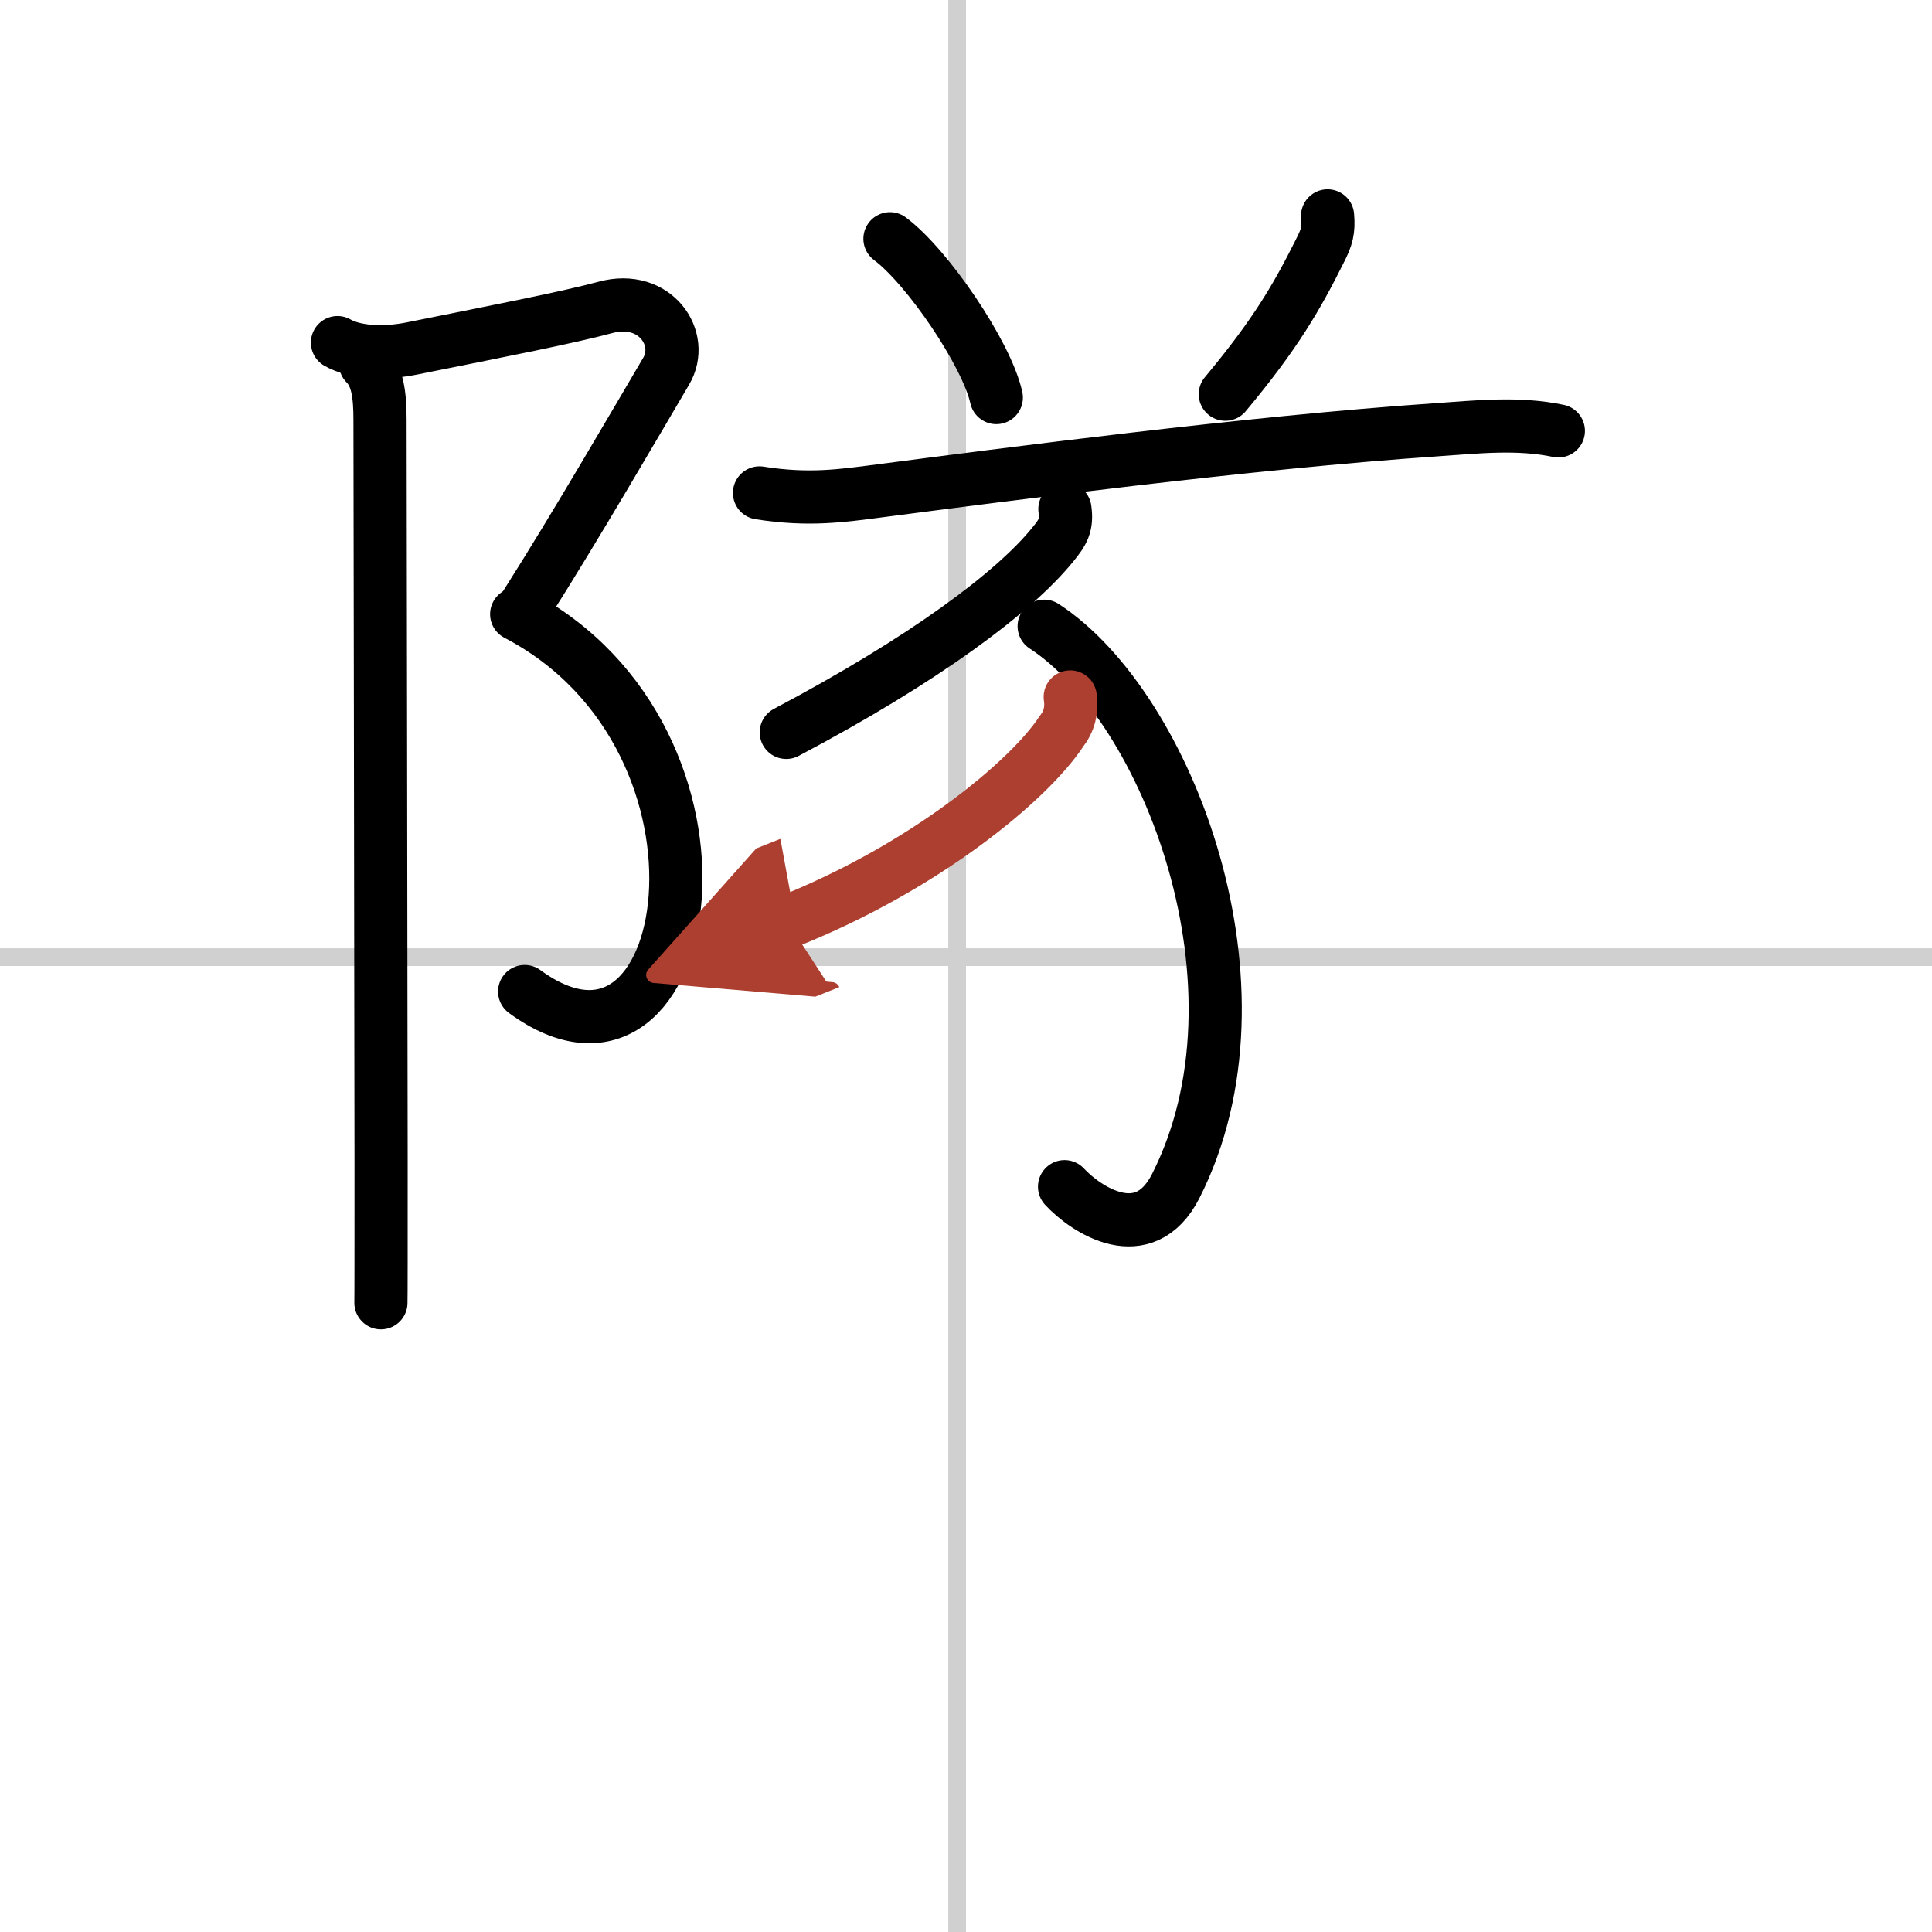
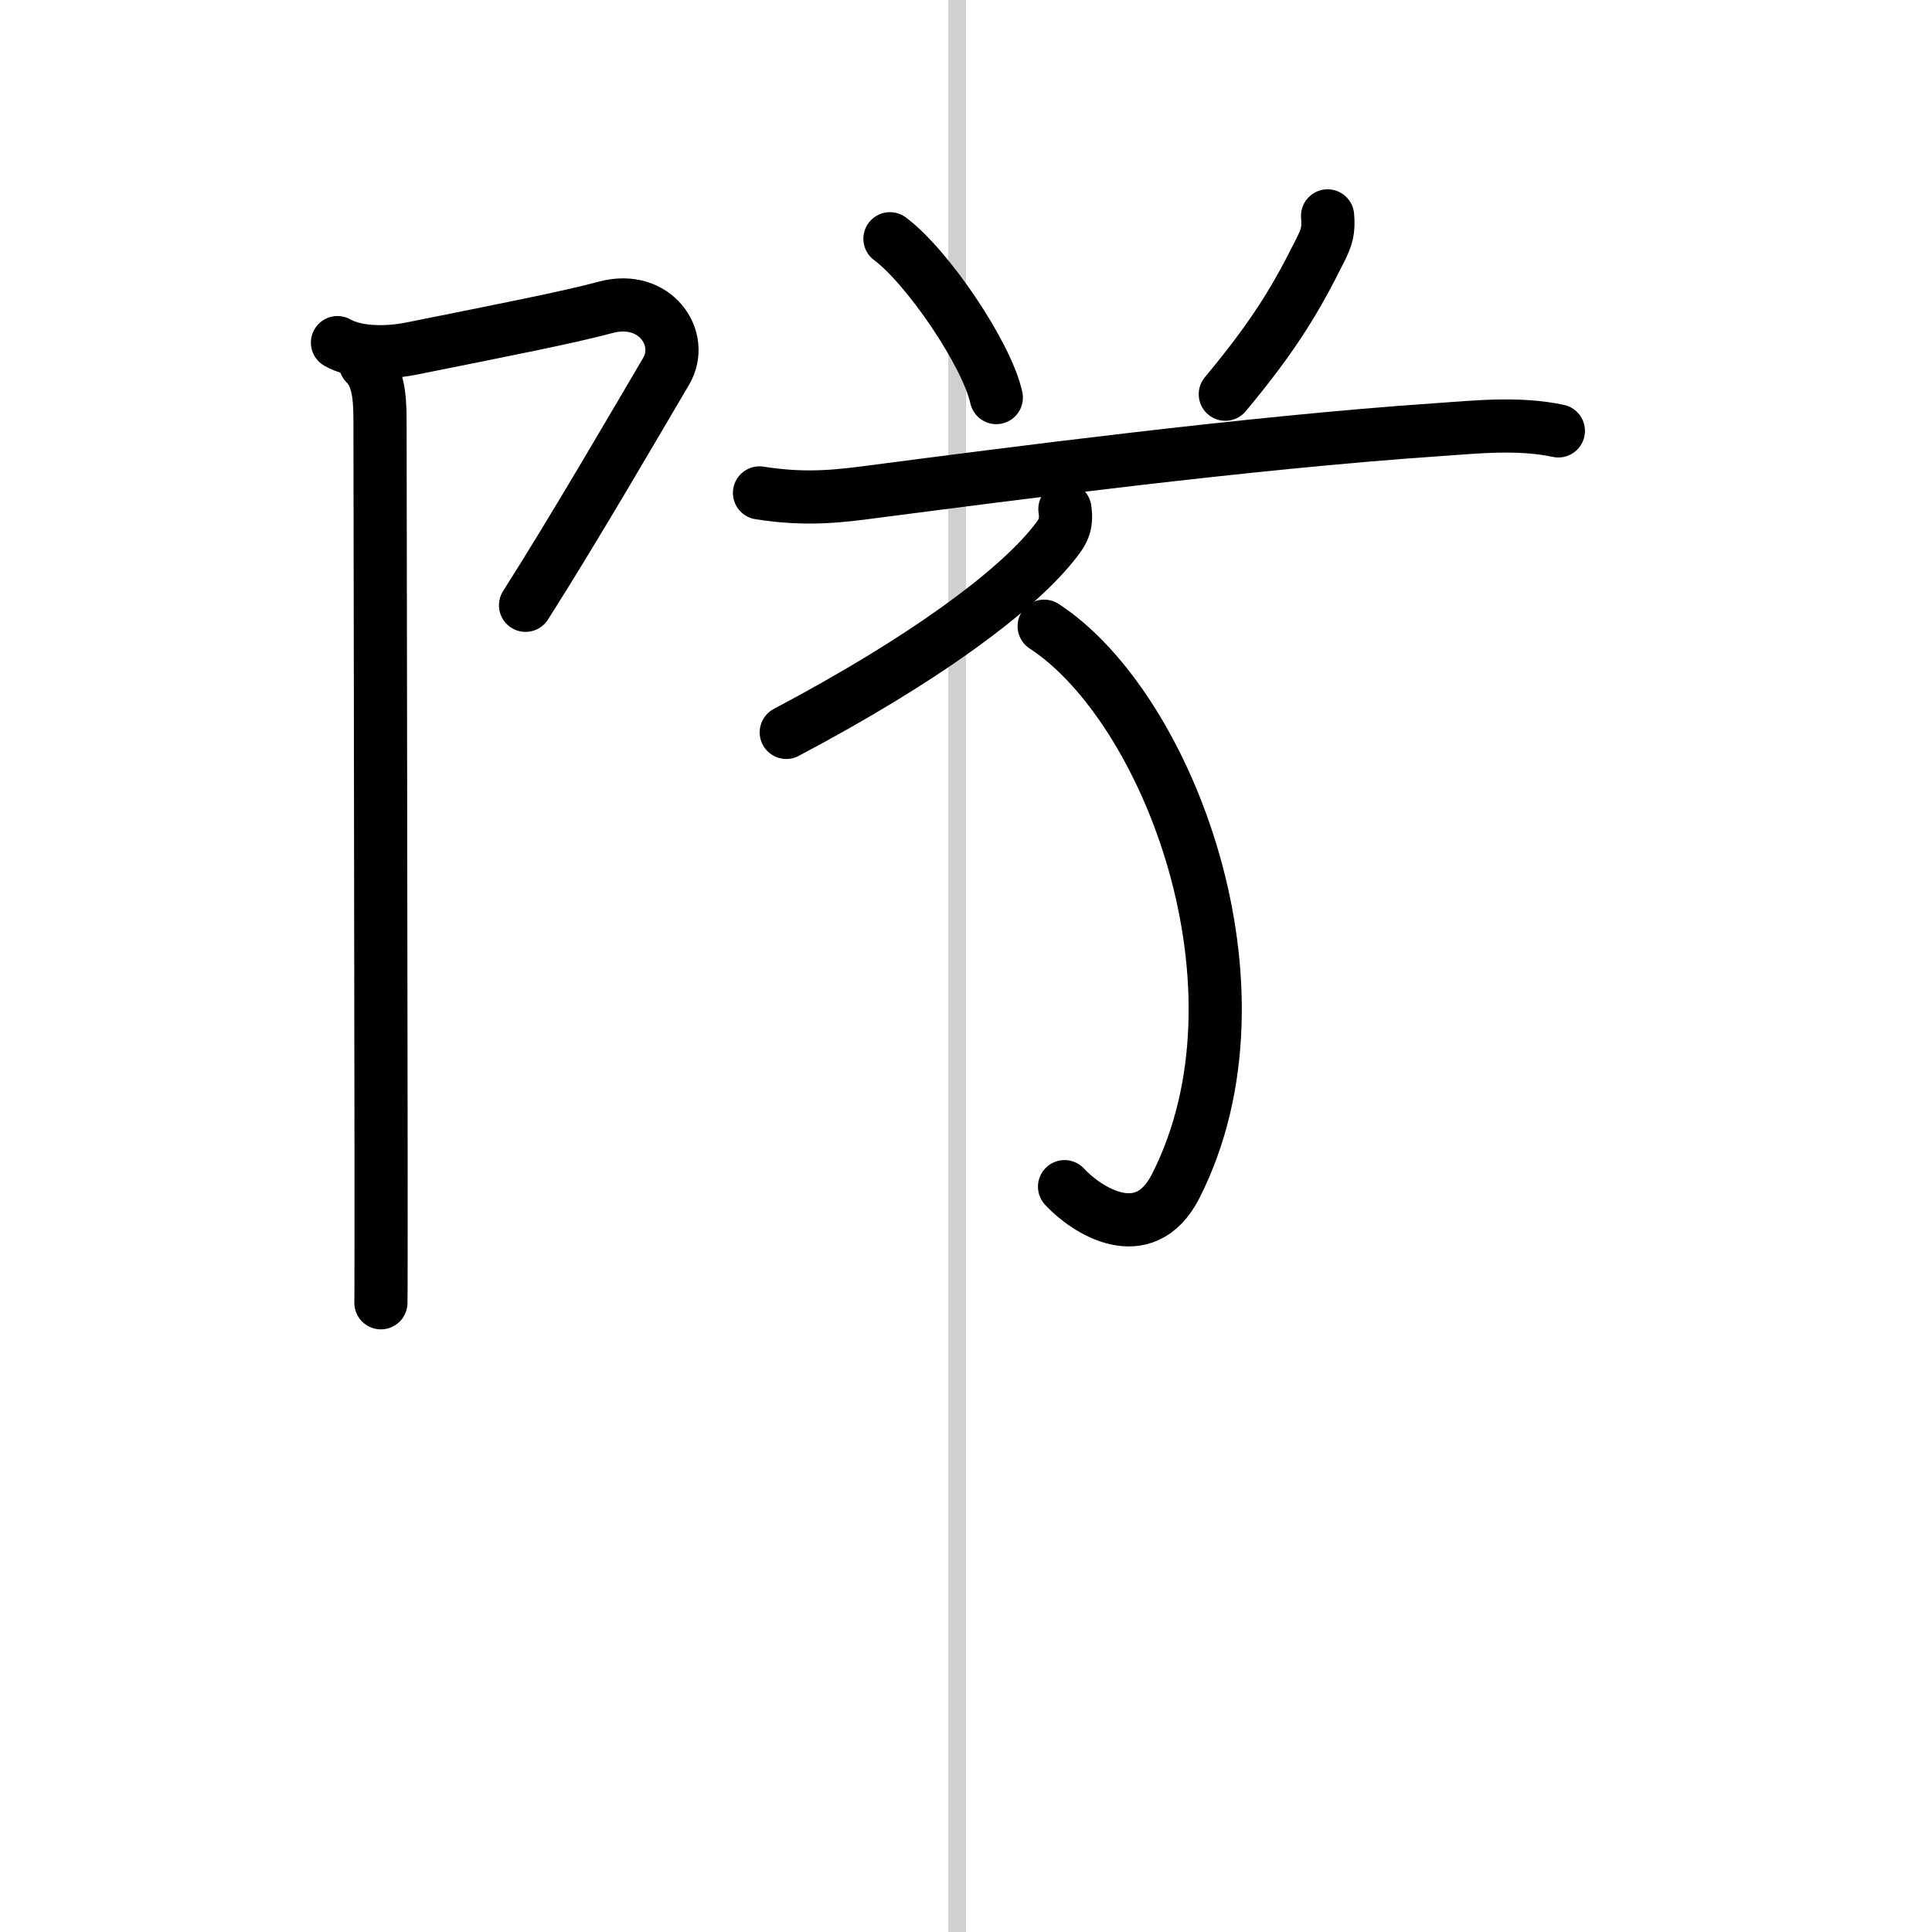
<svg xmlns="http://www.w3.org/2000/svg" width="400" height="400" viewBox="0 0 109 109">
  <defs>
    <marker id="a" markerWidth="4" orient="auto" refX="1" refY="5" viewBox="0 0 10 10">
      <polyline points="0 0 10 5 0 10 1 5" fill="#ad3f31" stroke="#ad3f31" />
    </marker>
  </defs>
  <g fill="none" stroke="#000" stroke-linecap="round" stroke-linejoin="round" stroke-width="3">
    <rect width="100%" height="100%" fill="#fff" stroke="#fff" />
    <line x1="54" x2="54" y2="109" stroke="#d0d0d0" stroke-width="1" />
-     <line x2="109" y1="54" y2="54" stroke="#d0d0d0" stroke-width="1" />
    <path d="m19.04 19.33c0.96 0.55 2.57 0.65 4.15 0.34 5.23-1.05 8.86-1.76 10.98-2.33 2.79-0.75 4.5 1.77 3.41 3.61-1.58 2.68-5.21 8.93-7.93 13.2" />
-     <path d="m29.15 34.65c13.6 7.1 10.1 28.35 0.45 21.29" />
    <path d="m20.62 20.52c0.68 0.68 0.82 1.73 0.82 3.18 0 3.28 0.05 28.63 0.06 41.8 0 4.63 0 7.79-0.01 8" />
    <path d="m50.21 13.47c2.12 1.58 5.46 6.5 6 8.96" />
    <path d="m74.9 12.18c0.07 0.81-0.04 1.2-0.41 1.93-1.31 2.62-2.49 4.69-5.36 8.13" />
    <path d="m42.85 27.81c2.77 0.44 4.66 0.16 6.8-0.12 7.01-0.91 20.79-2.72 31.35-3.44 2.31-0.16 4.64-0.42 6.92 0.06" />
    <path d="m60.08 28.72c0.13 0.9-0.1 1.29-0.69 2.01-2.18 2.69-7.22 6.46-15.03 10.59" />
    <path d="m58.91 35.33c6.97 4.54 13.09 20.42 7.42 31.59-1.79 3.51-5.07 1.33-6.27 0.03" />
-     <path d="m60.38 39.32c0.11 0.74-0.06 1.39-0.51 1.96-1.82 2.76-7.68 7.64-15.44 10.73" marker-end="url(#a)" stroke="#ad3f31" />
  </g>
</svg>